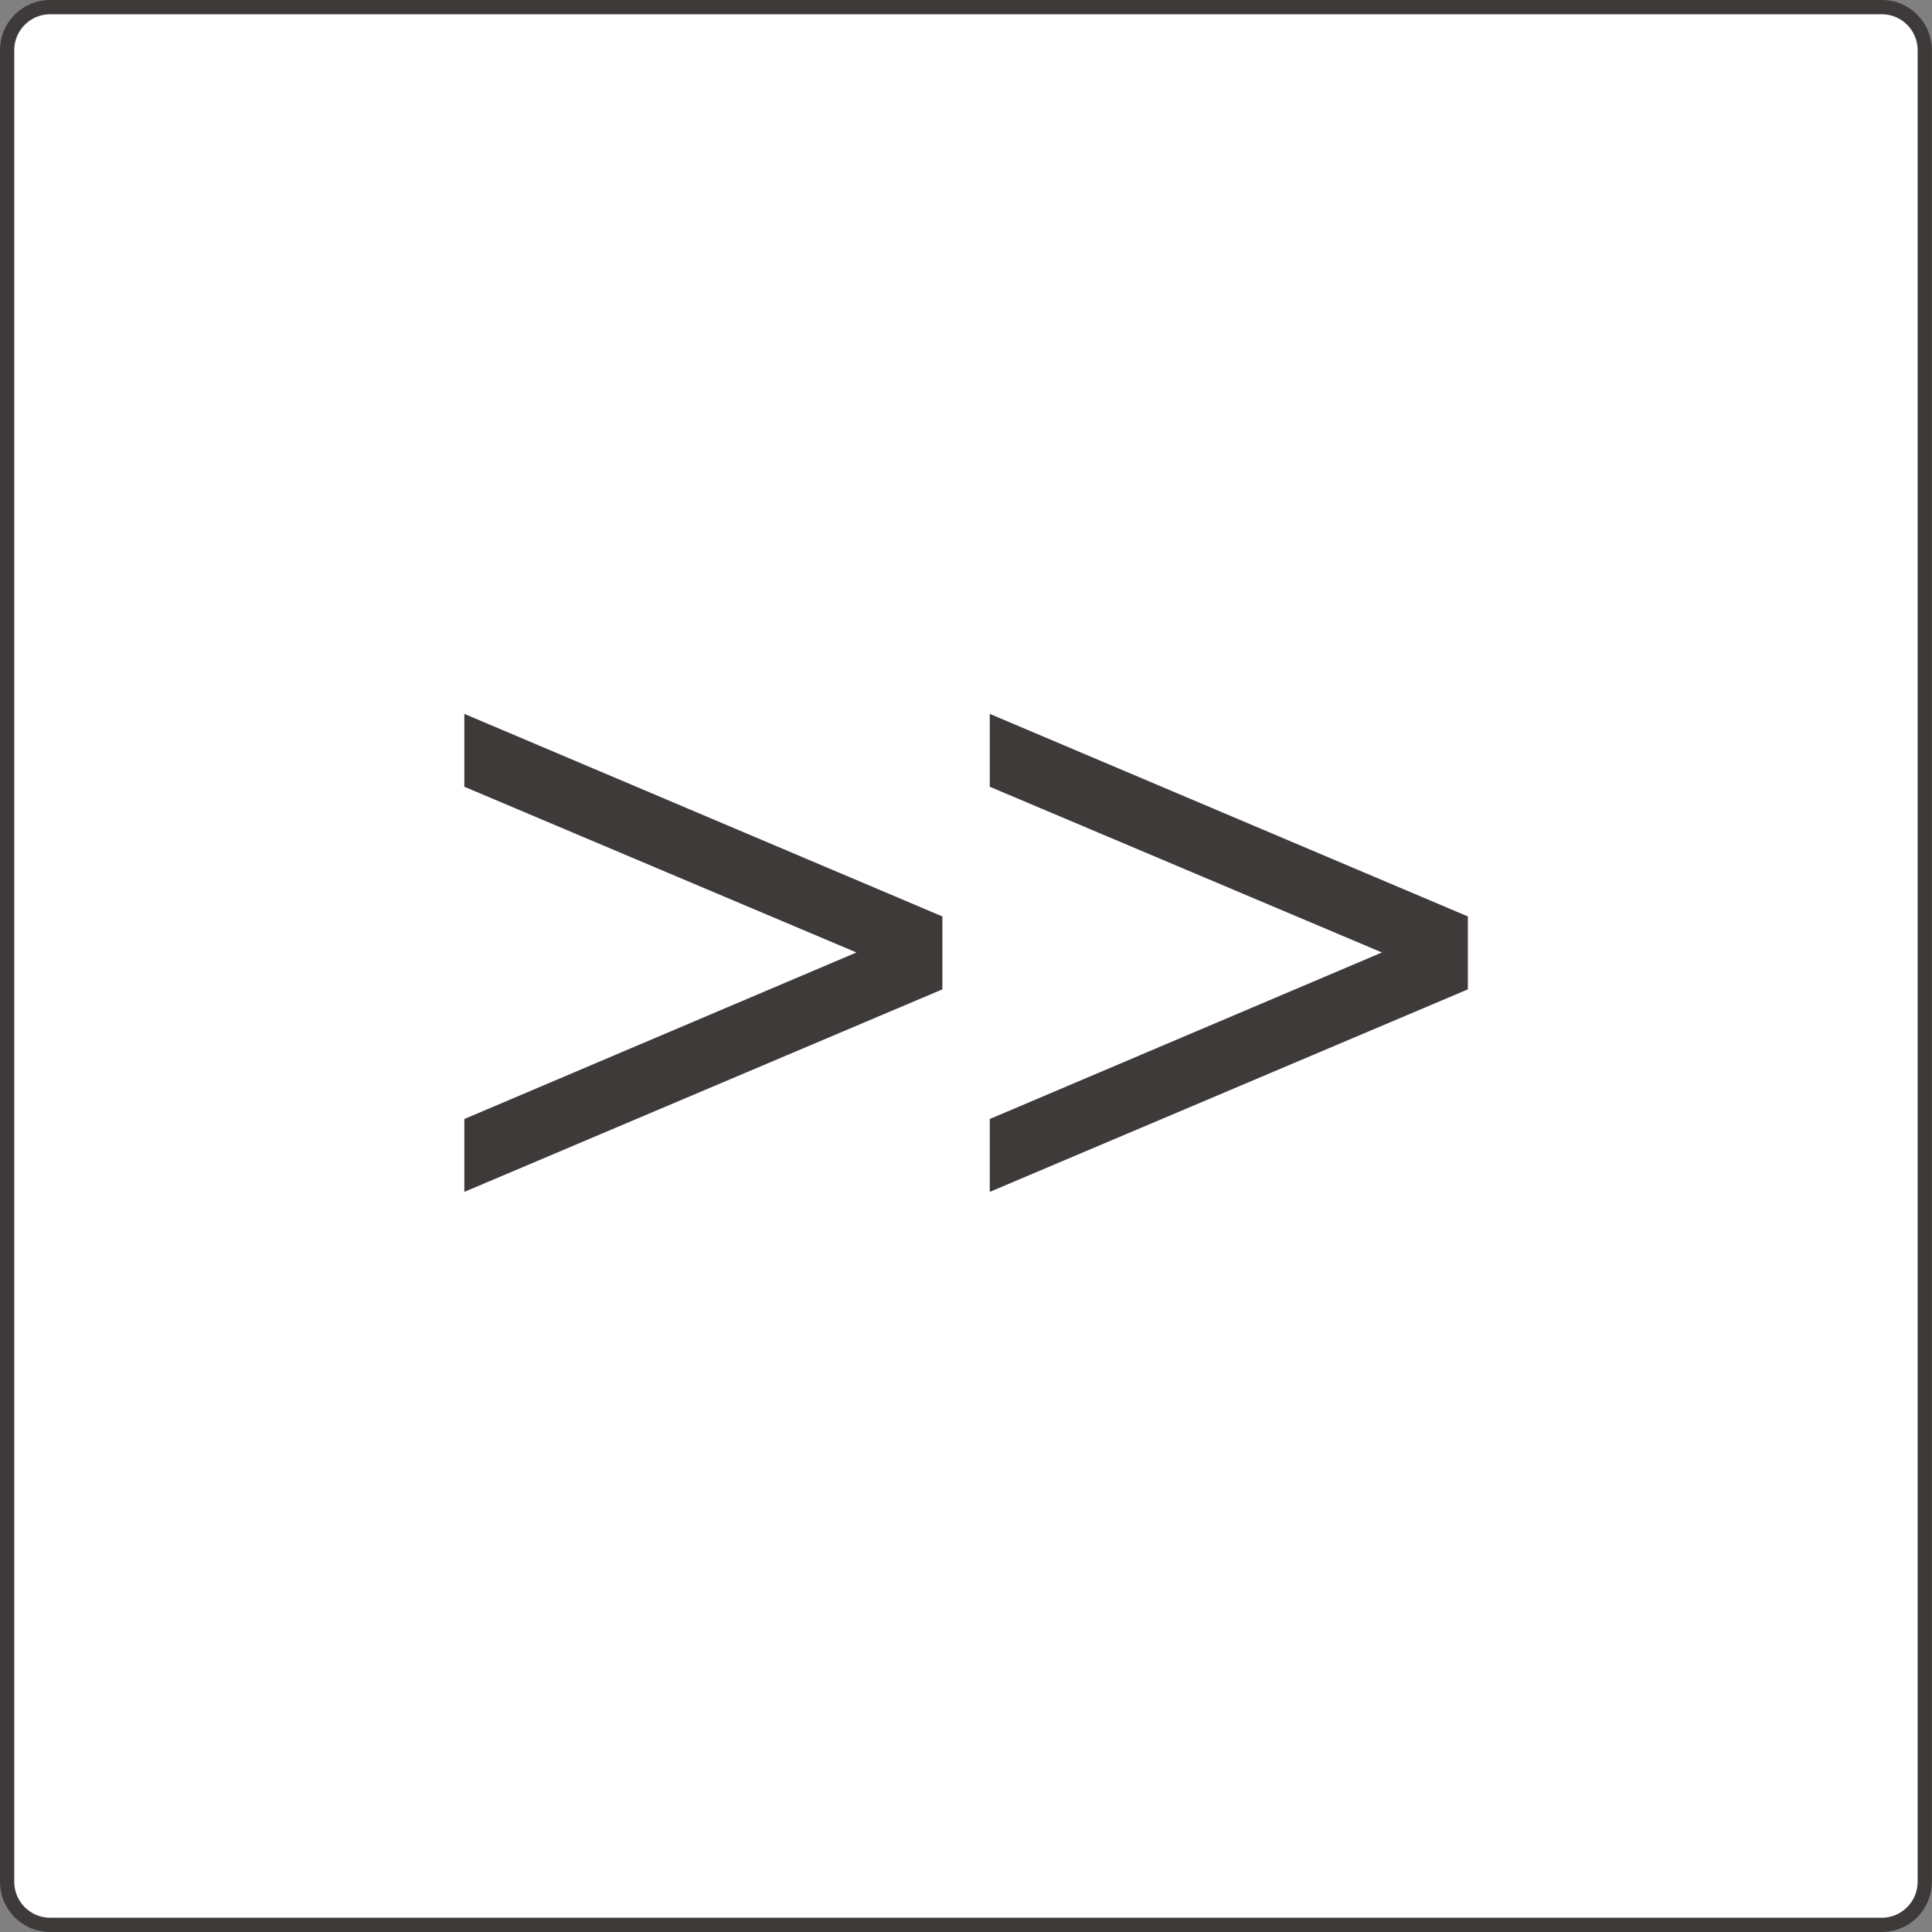
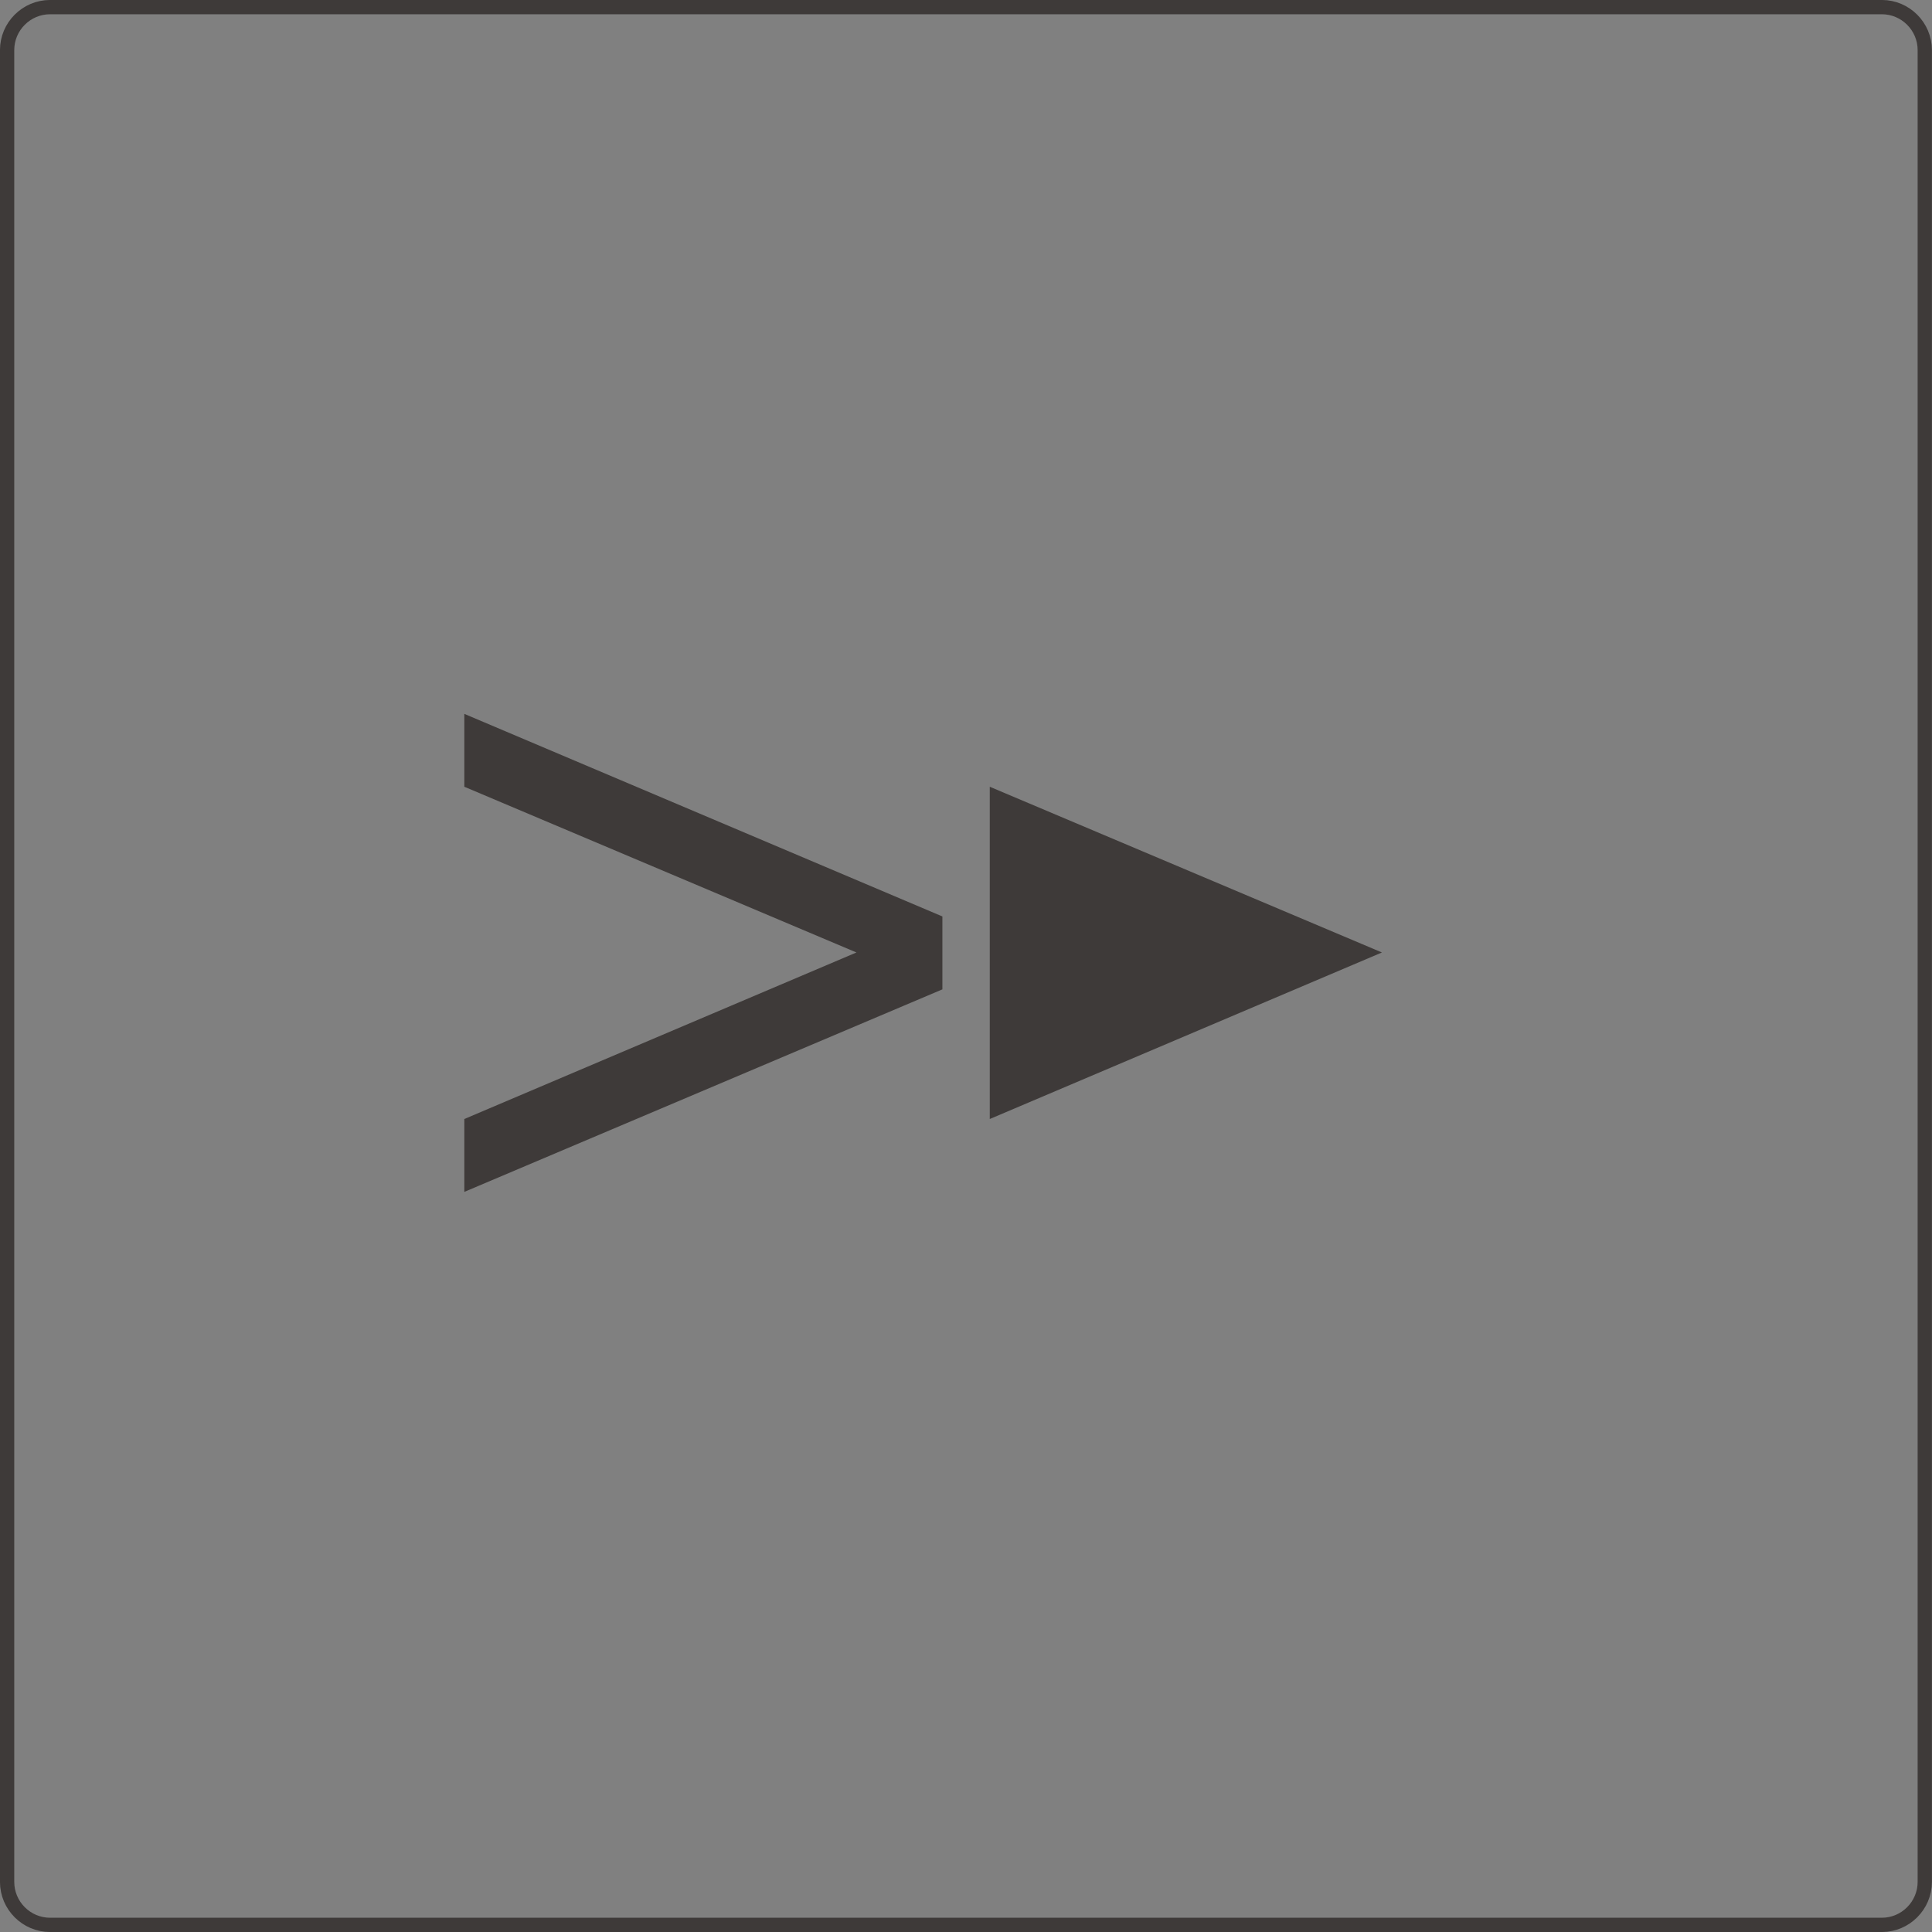
<svg xmlns="http://www.w3.org/2000/svg" version="1.1" id="レイヤー_1" x="0px" y="0px" width="38.284px" height="38.284px" viewBox="0 0 38.284 38.284" enable-background="new 0 0 38.284 38.284" xml:space="preserve">
  <rect x="0" y="0" width="38.284" height="38.284" fill="#808080" stroke="none" />
  <g>
-     <path fill="#FFFFFF" d="M38.141,37.291c0,0.469-0.383,0.852-0.85,0.852H0.992c-0.468,0-0.851-0.383-0.851-0.852V0.992   c0-0.468,0.383-0.851,0.851-0.851h36.299c0.467,0,0.85,0.383,0.85,0.851V37.291z" />
    <path fill="none" stroke="#3E3A39" stroke-width="0.283" stroke-miterlimit="10" d="M38.141,37.291   c0,0.469-0.383,0.852-0.85,0.852H0.992c-0.468,0-0.851-0.383-0.851-0.852V0.992c0-0.468,0.383-0.851,0.851-0.851h36.299   c0.467,0,0.85,0.383,0.85,0.851V37.291z" />
  </g>
  <g>
    <path fill="#3E3A39" d="M9.201,23.618v-1.444l7.77-3.3l-7.77-3.284v-1.444l9.473,4.014v1.445L9.201,23.618z" />
-     <path fill="#3E3A39" d="M19.613,23.618v-1.444l7.771-3.3l-7.771-3.284v-1.444l9.474,4.014v1.445L19.613,23.618z" />
+     <path fill="#3E3A39" d="M19.613,23.618v-1.444l7.771-3.3l-7.771-3.284v-1.444v1.445L19.613,23.618z" />
  </g>
</svg>